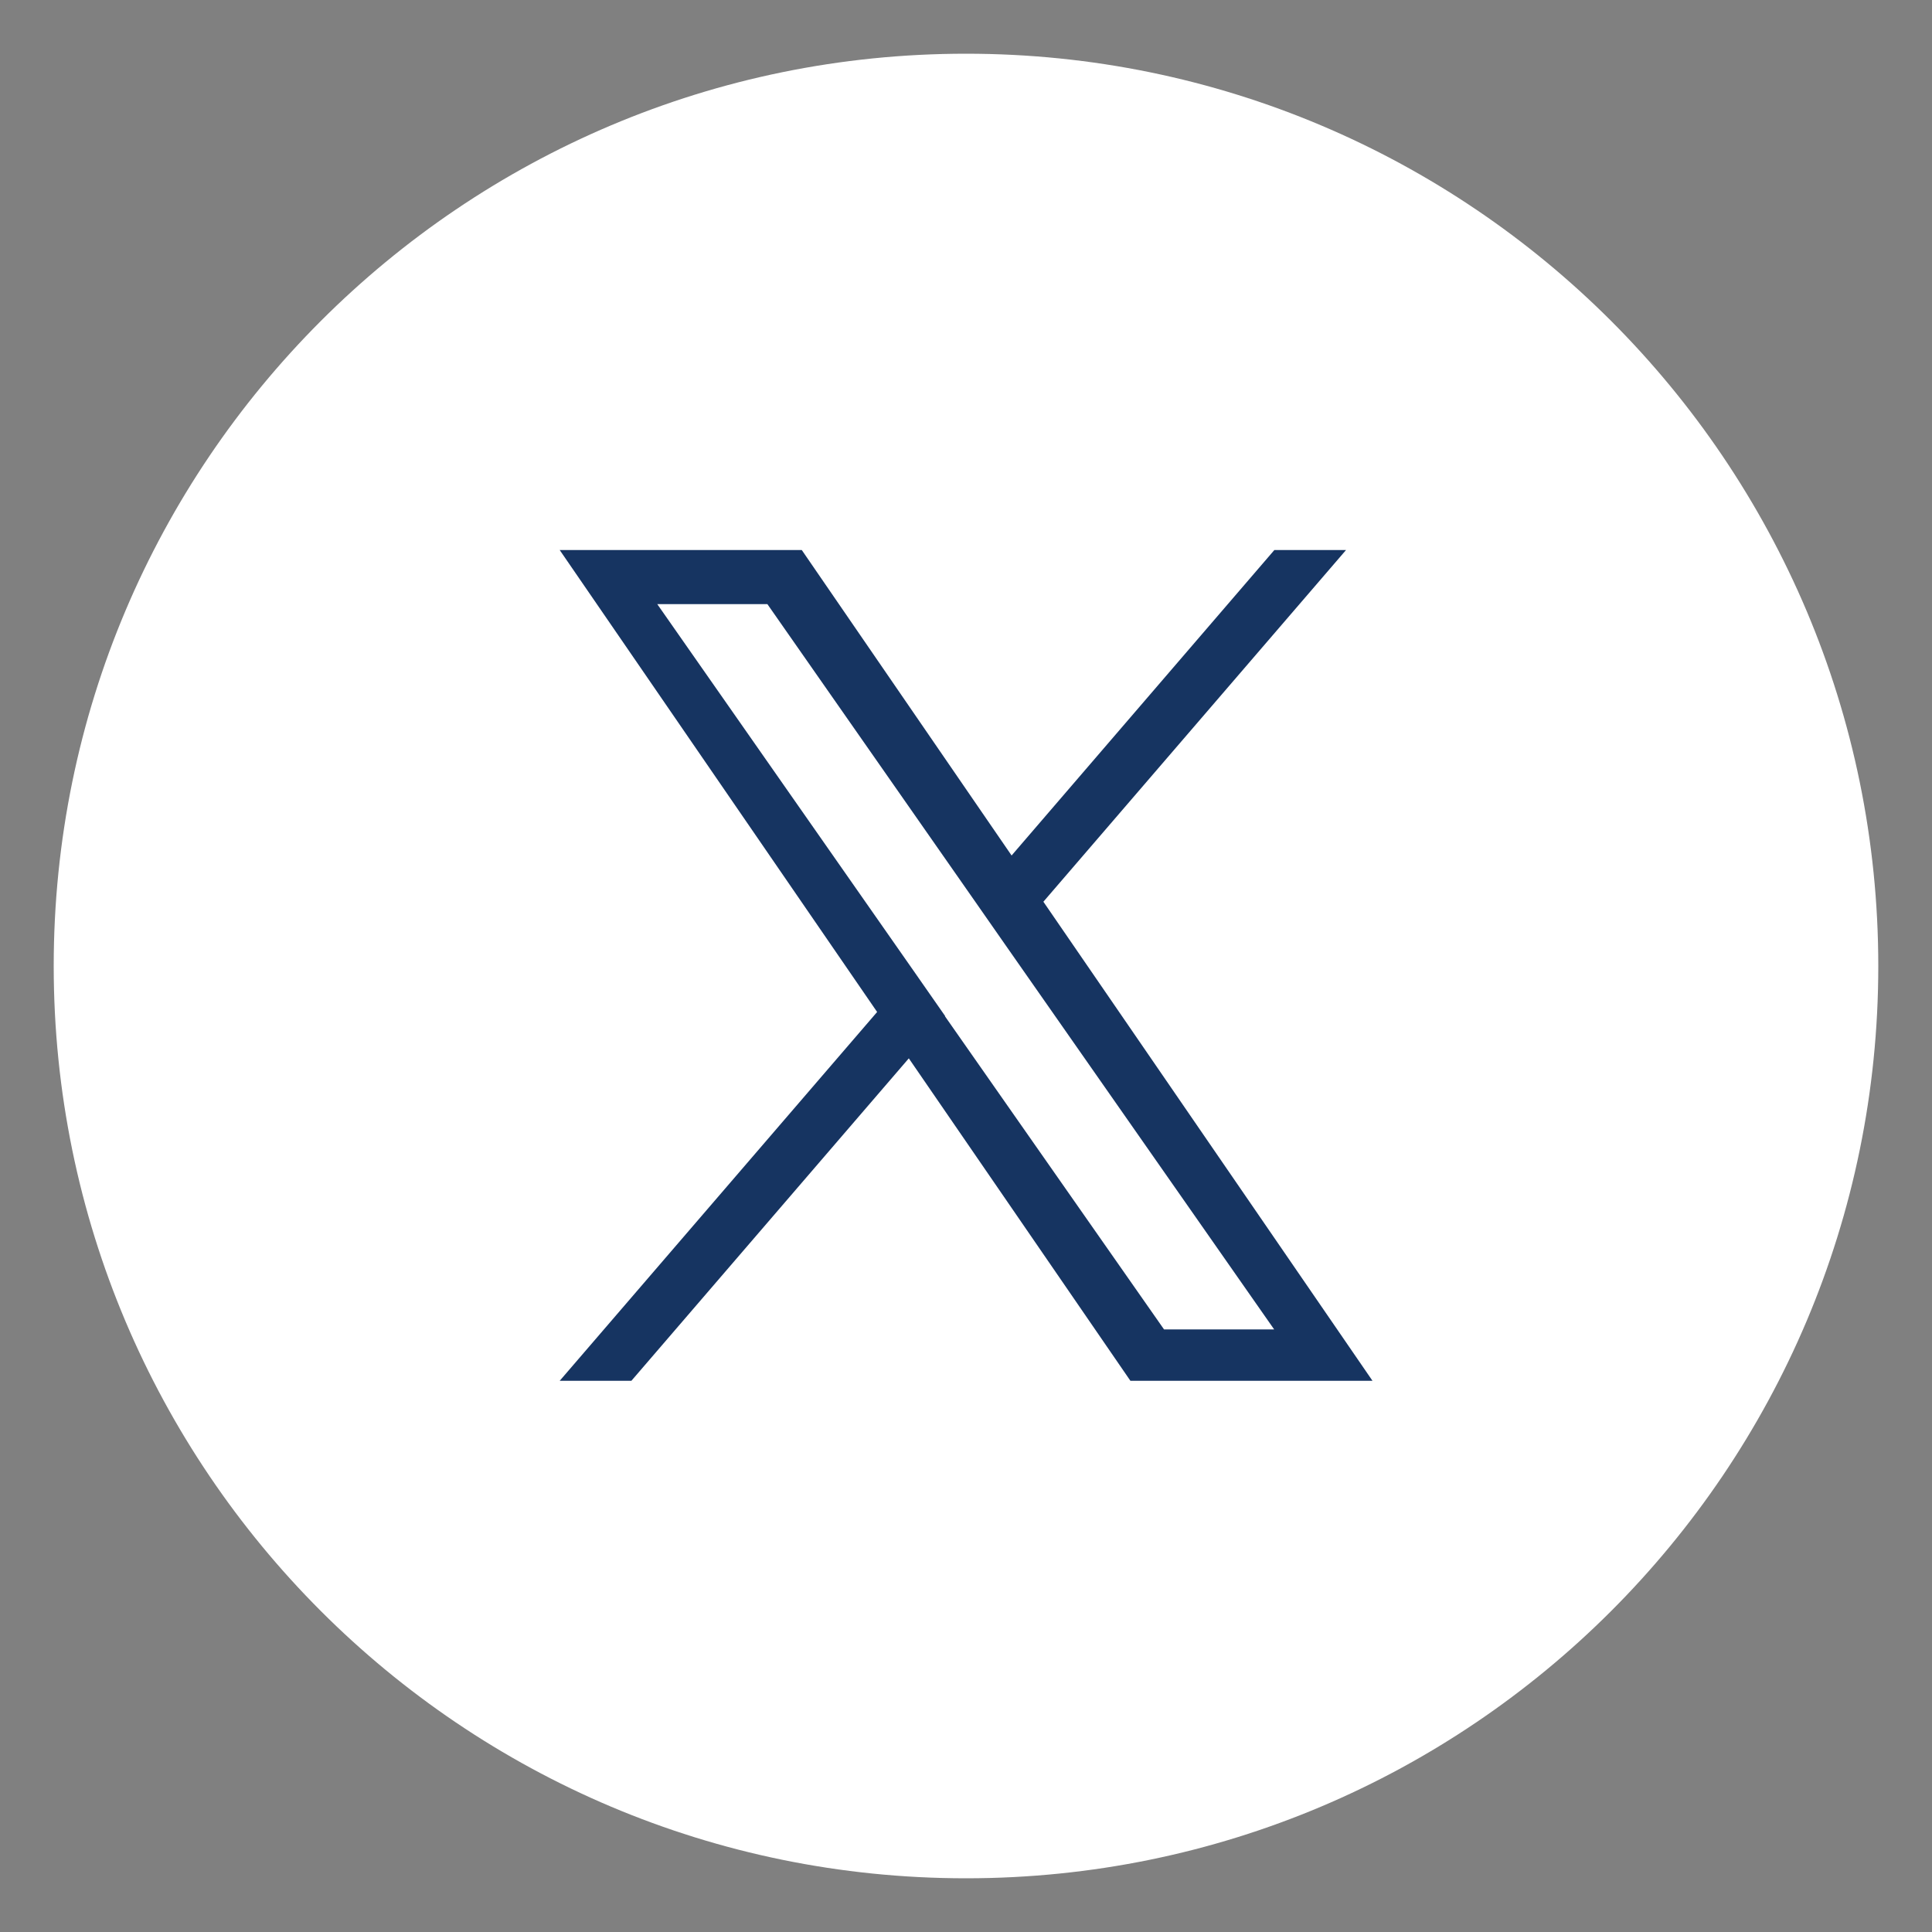
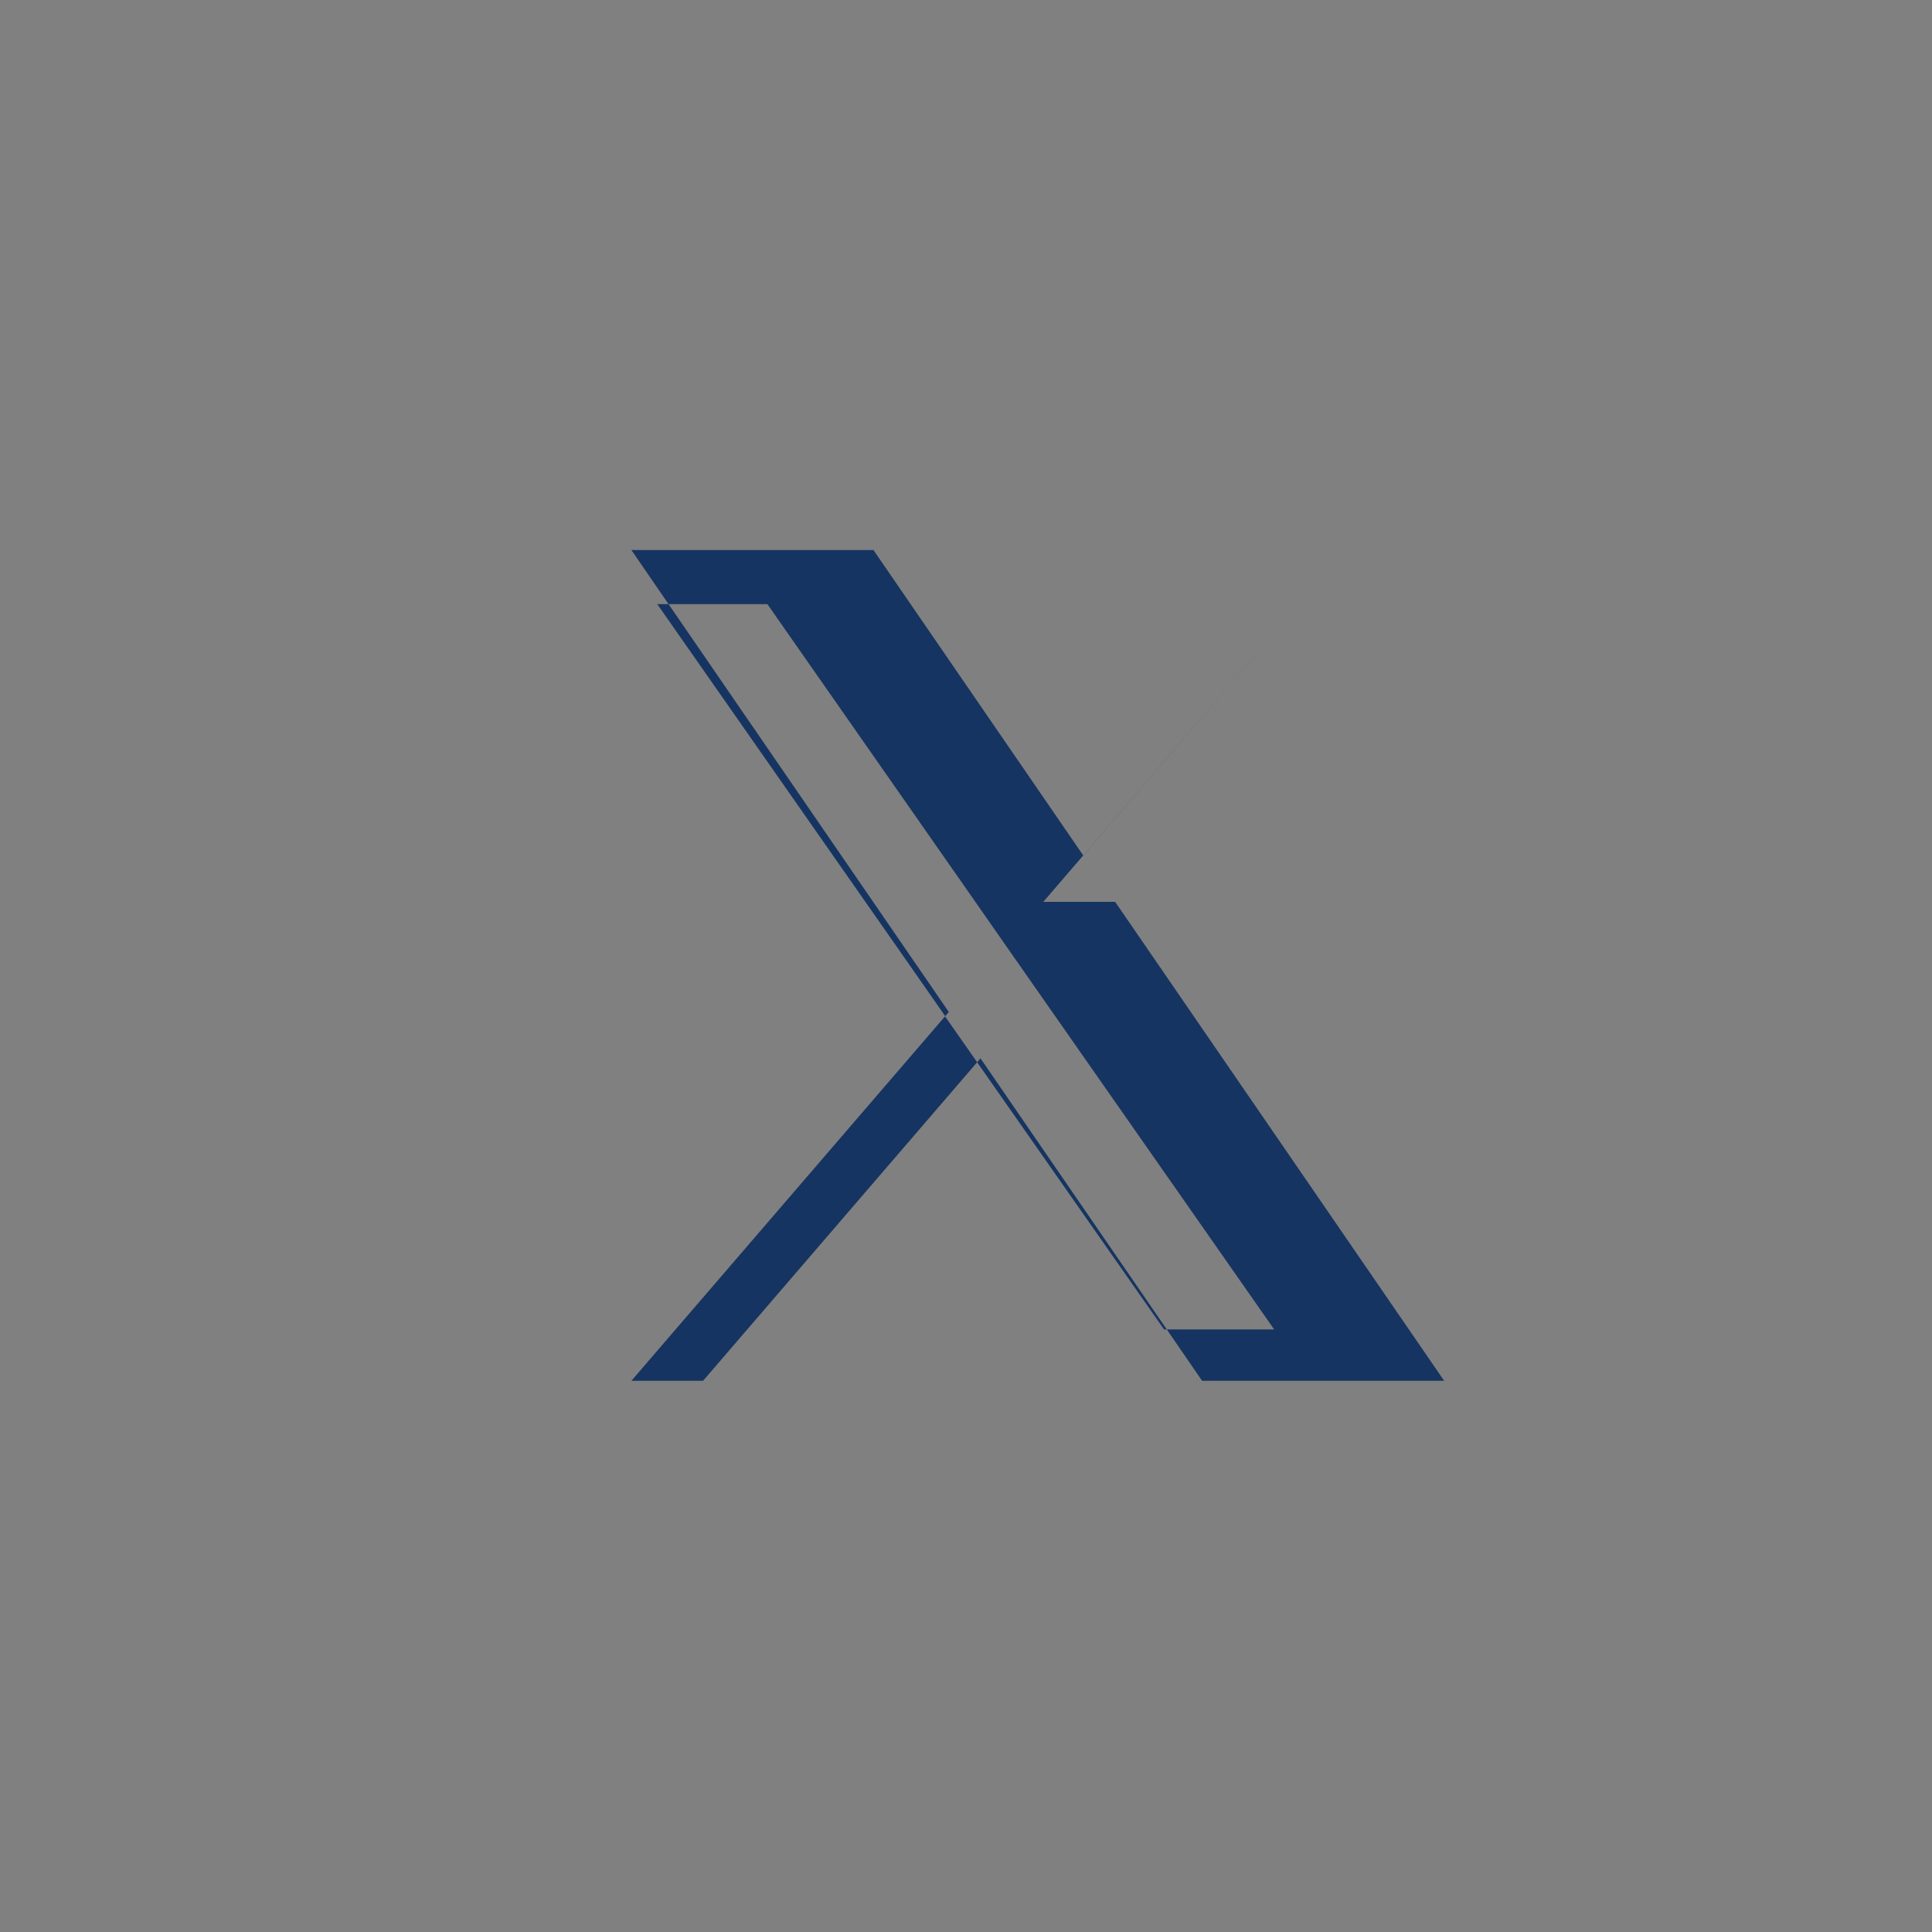
<svg xmlns="http://www.w3.org/2000/svg" id="Capa_1" data-name="Capa 1" viewBox="0 0 100 100">
  <rect x="0" y="0" width="100" height="100" fill="#808080" stroke="none" />
  <defs>
    <style>
      .cls-1 {
        fill: #fff;
      }

      .cls-2 {
        fill: #163461;
      }
    </style>
  </defs>
  <g id="icon-X">
-     <path id="Trazado_225" data-name="Trazado 225" class="cls-1" d="M97.22,50c0,26.08-21.14,47.22-47.22,47.22S2.78,76.08,2.78,50,23.92,2.78,50,2.78c26.08,0,47.22,21.14,47.22,47.22,0,0,0,0,0,0" />
-     <path id="Trazado_226" data-name="Trazado 226" class="cls-2" d="M54,46.68l15.67-18.21h-3.71l-13.6,15.81-10.86-15.81h-12.53l16.43,23.91-16.43,19.09h3.71l14.36-16.69,11.47,16.69h12.53l-17.03-24.79ZM48.92,52.59l-1.66-2.38-13.24-18.94h5.7l10.68,15.29,1.66,2.38,13.89,19.87h-5.7l-11.34-16.21h0Z" />
+     <path id="Trazado_226" data-name="Trazado 226" class="cls-2" d="M54,46.68l15.67-18.21l-13.6,15.81-10.86-15.81h-12.53l16.43,23.91-16.43,19.09h3.71l14.36-16.69,11.47,16.69h12.53l-17.03-24.79ZM48.92,52.59l-1.66-2.38-13.24-18.94h5.7l10.68,15.29,1.66,2.38,13.89,19.87h-5.7l-11.34-16.21h0Z" />
  </g>
</svg>